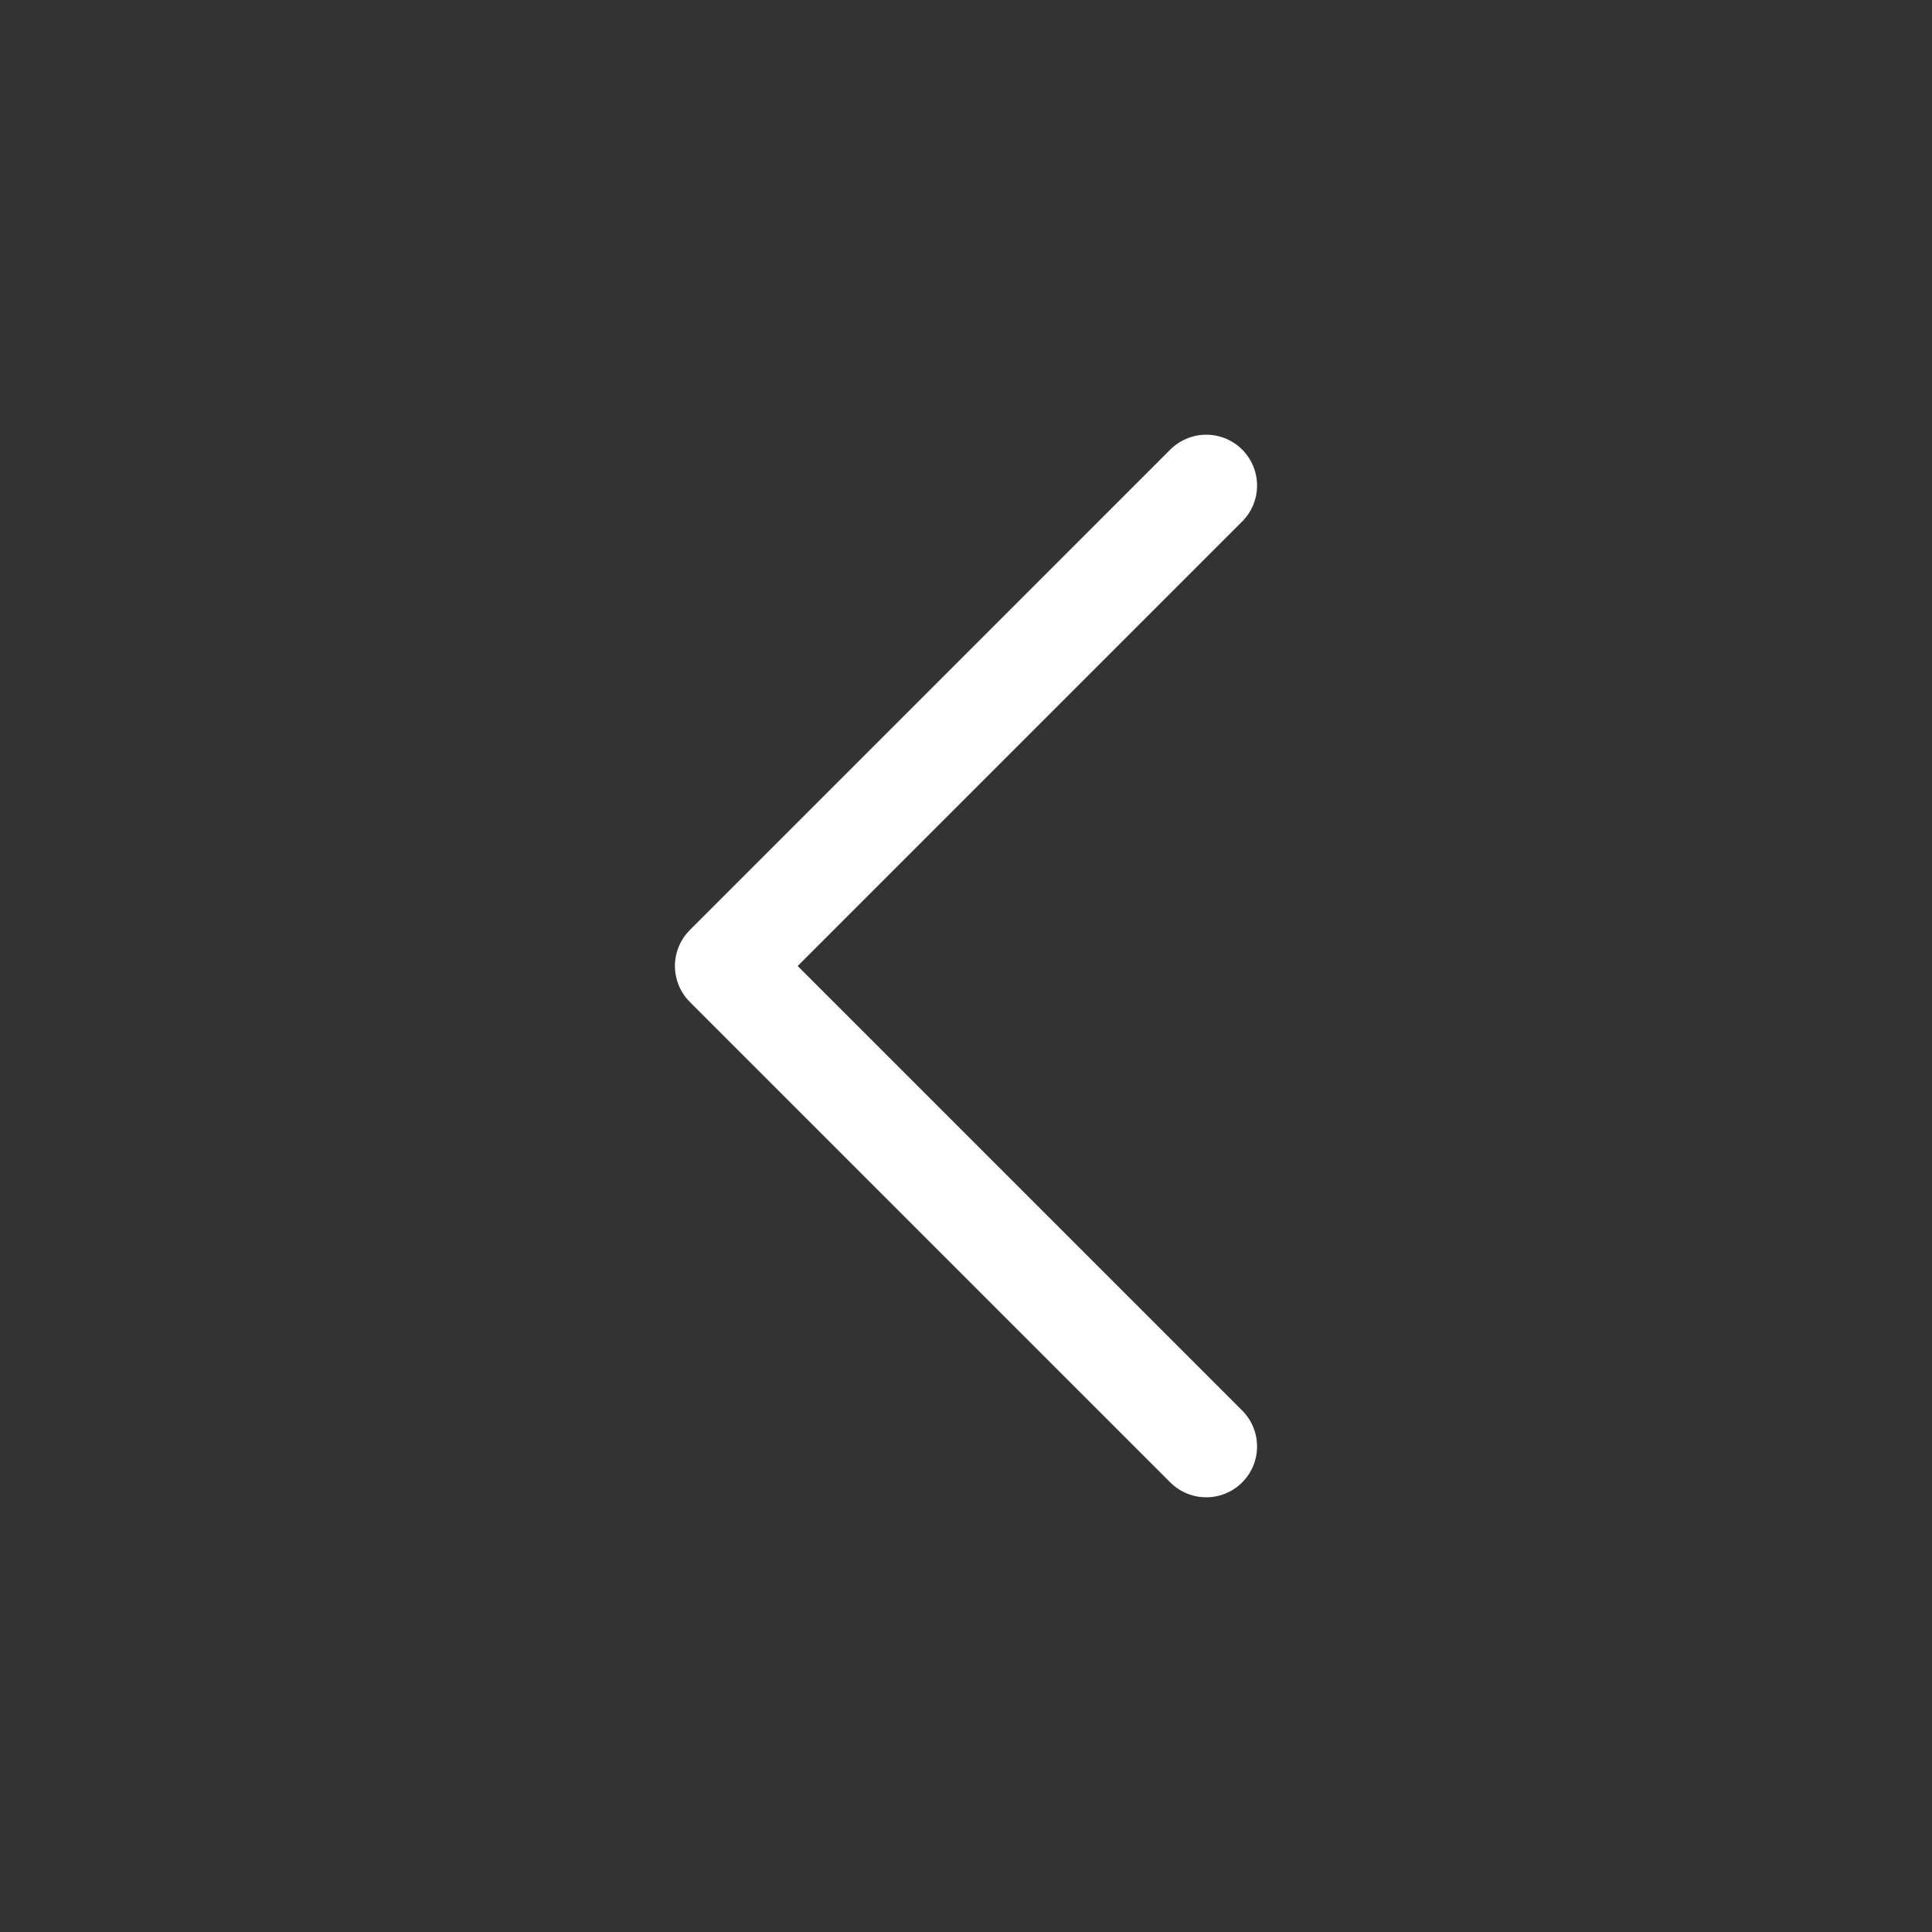
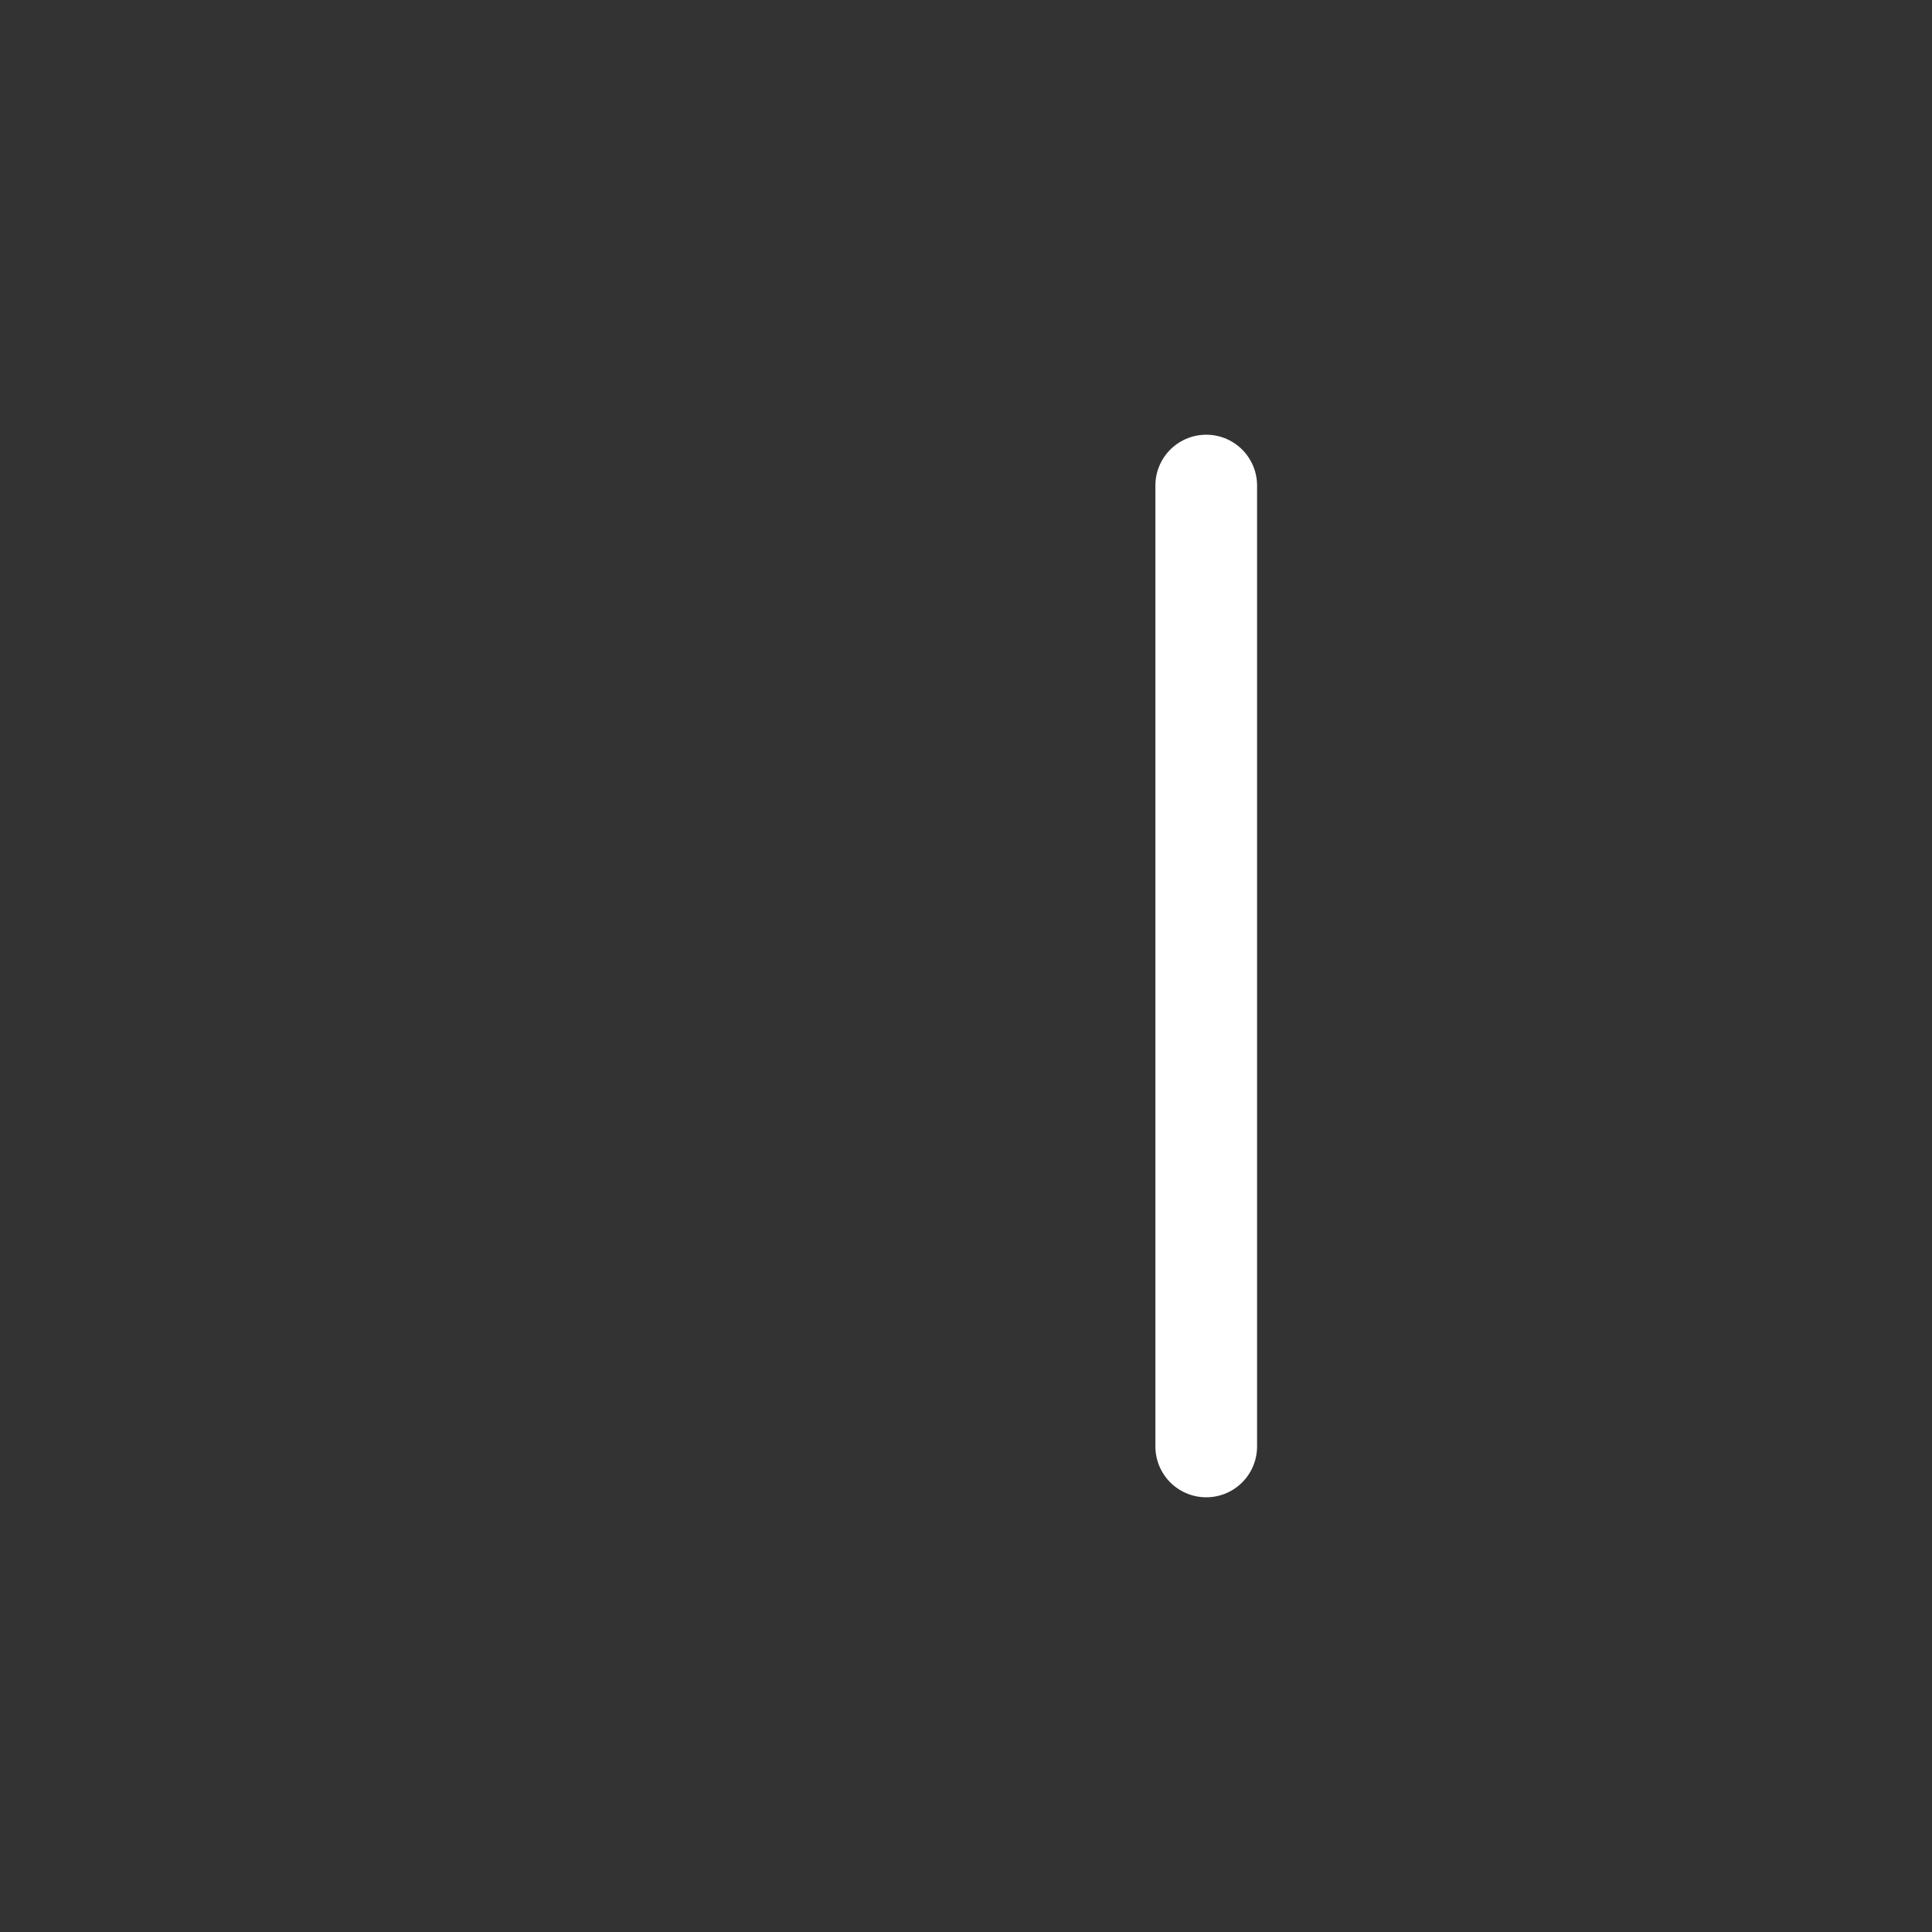
<svg xmlns="http://www.w3.org/2000/svg" width="38" height="38" viewBox="0 0 38 38" fill="none">
  <rect x="0" y="0" width="38" height="38" fill="#333333" stroke="none" />
-   <path d="M23.725 28.45L14.275 19L23.725 9.55" stroke="#fff" stroke-width="2" stroke-linecap="round" stroke-linejoin="round" />
+   <path d="M23.725 28.45L23.725 9.55" stroke="#fff" stroke-width="2" stroke-linecap="round" stroke-linejoin="round" />
</svg>